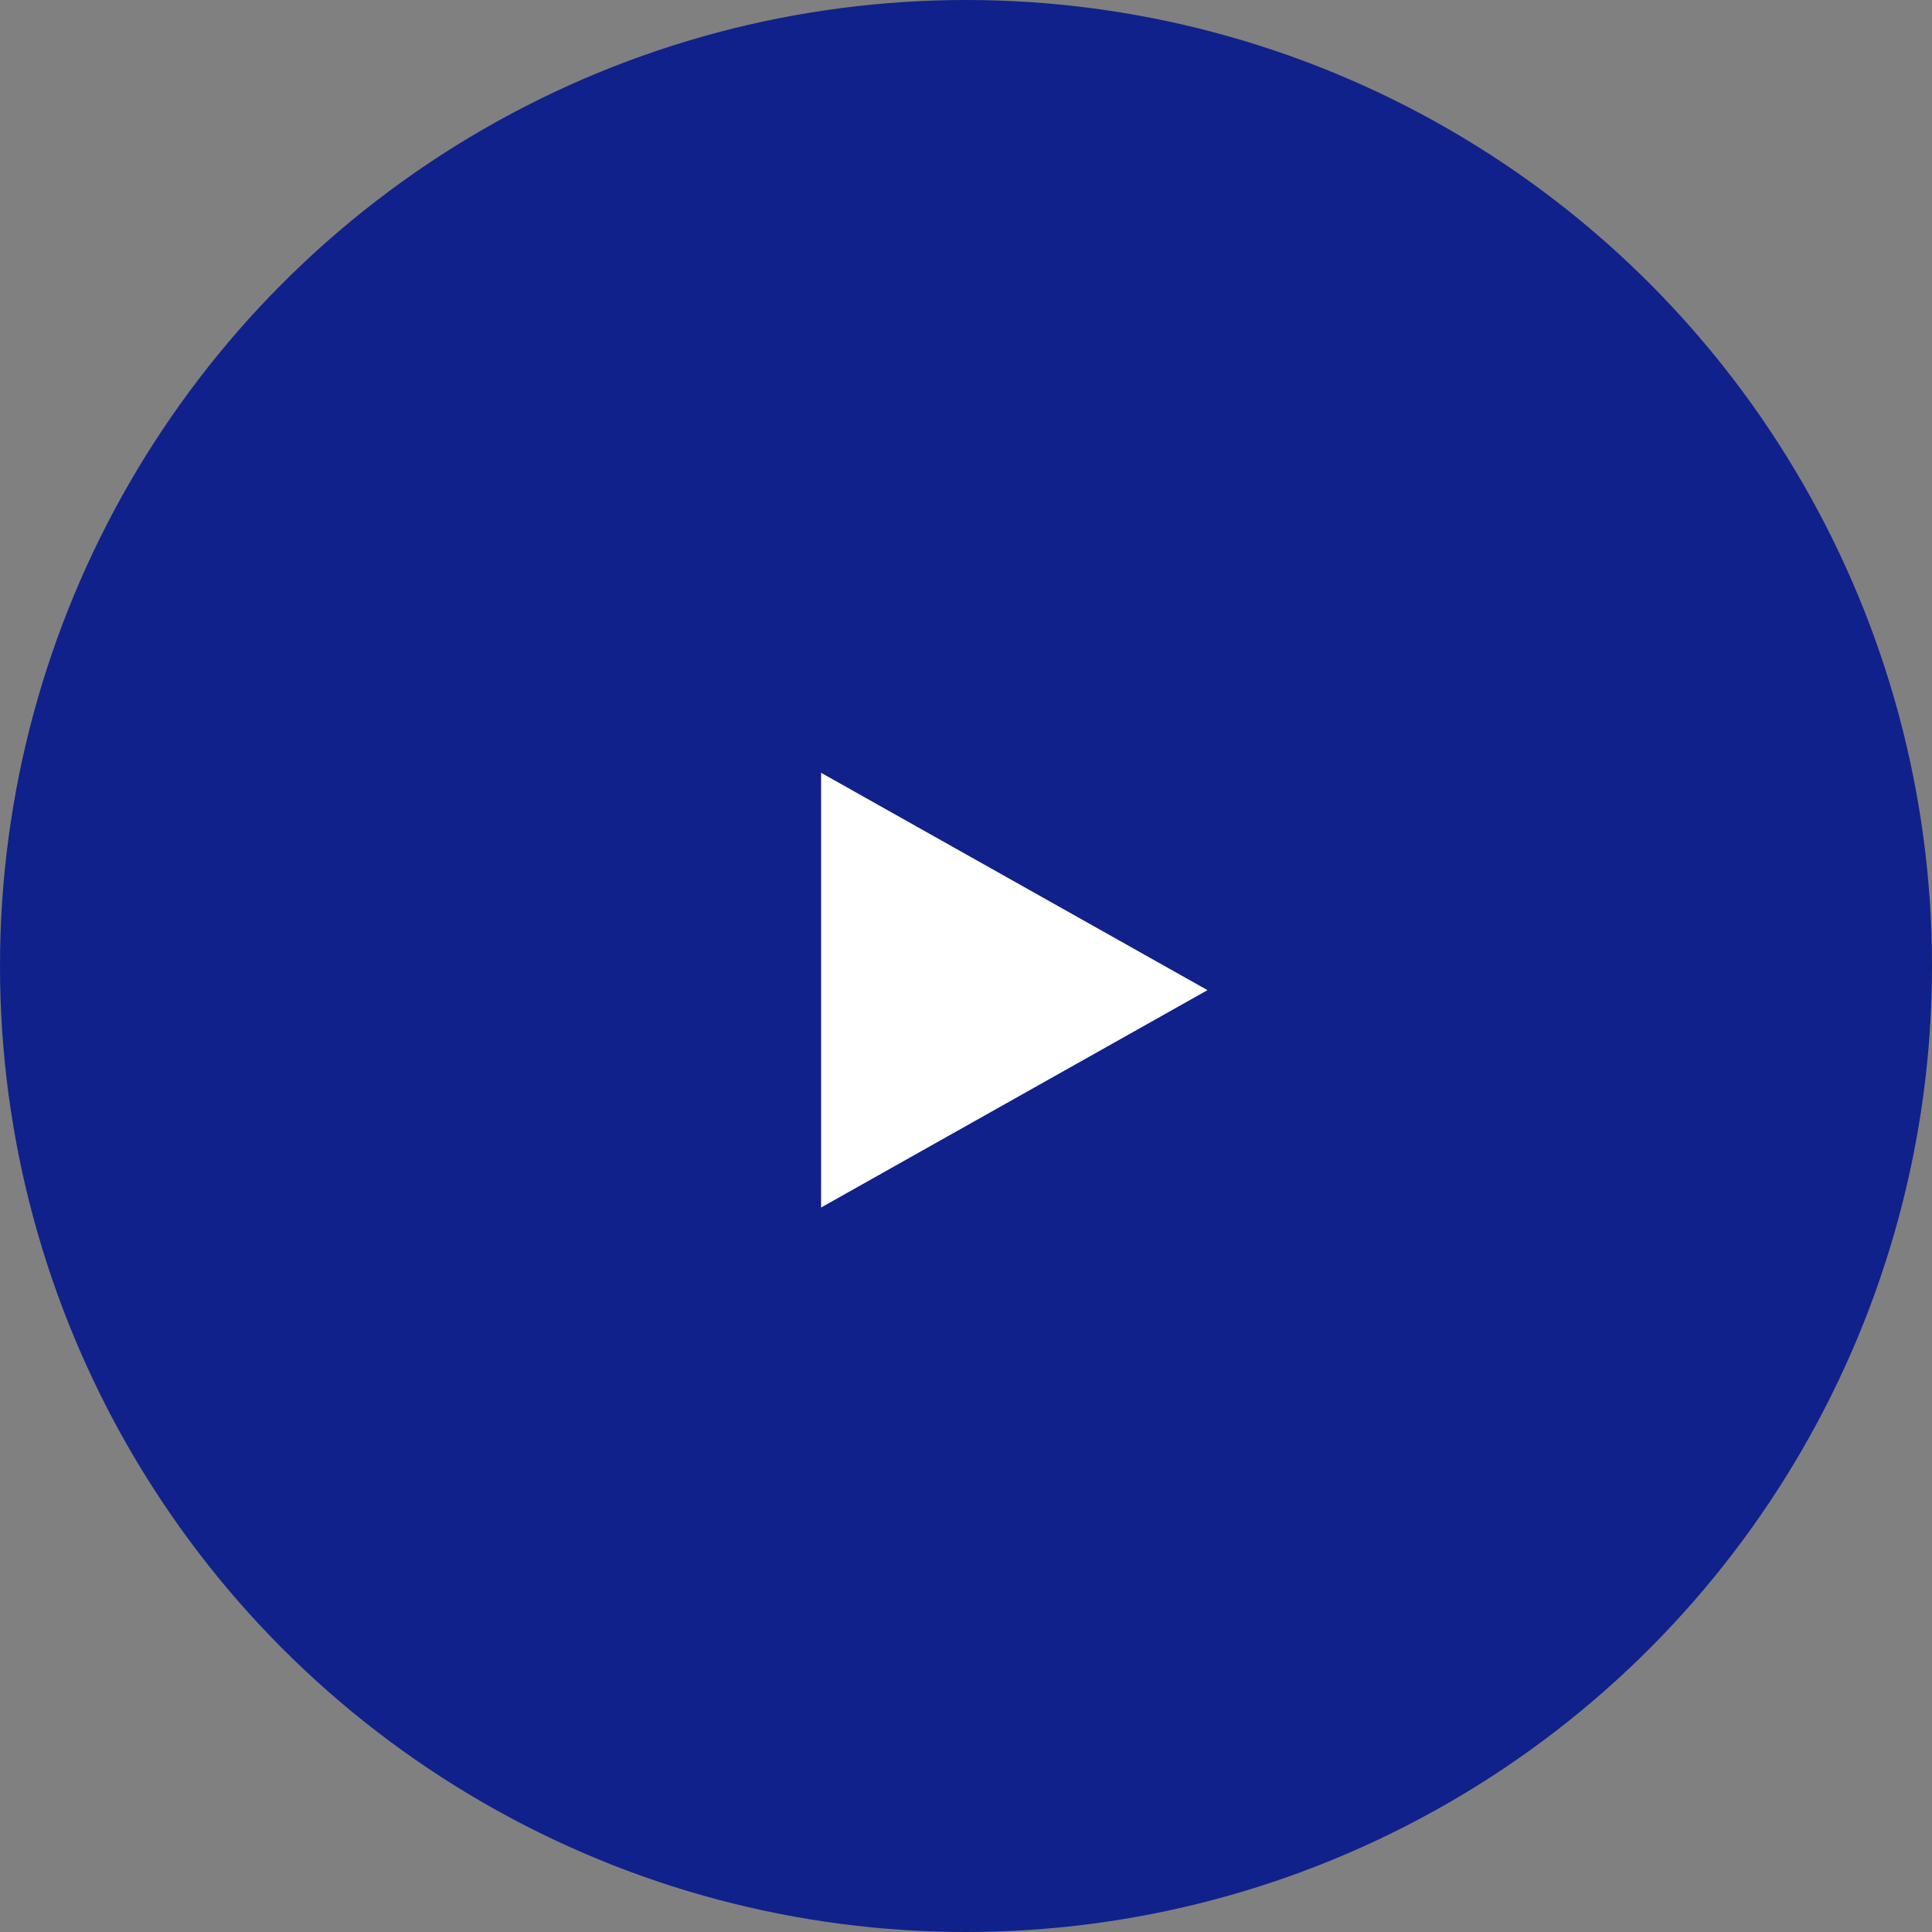
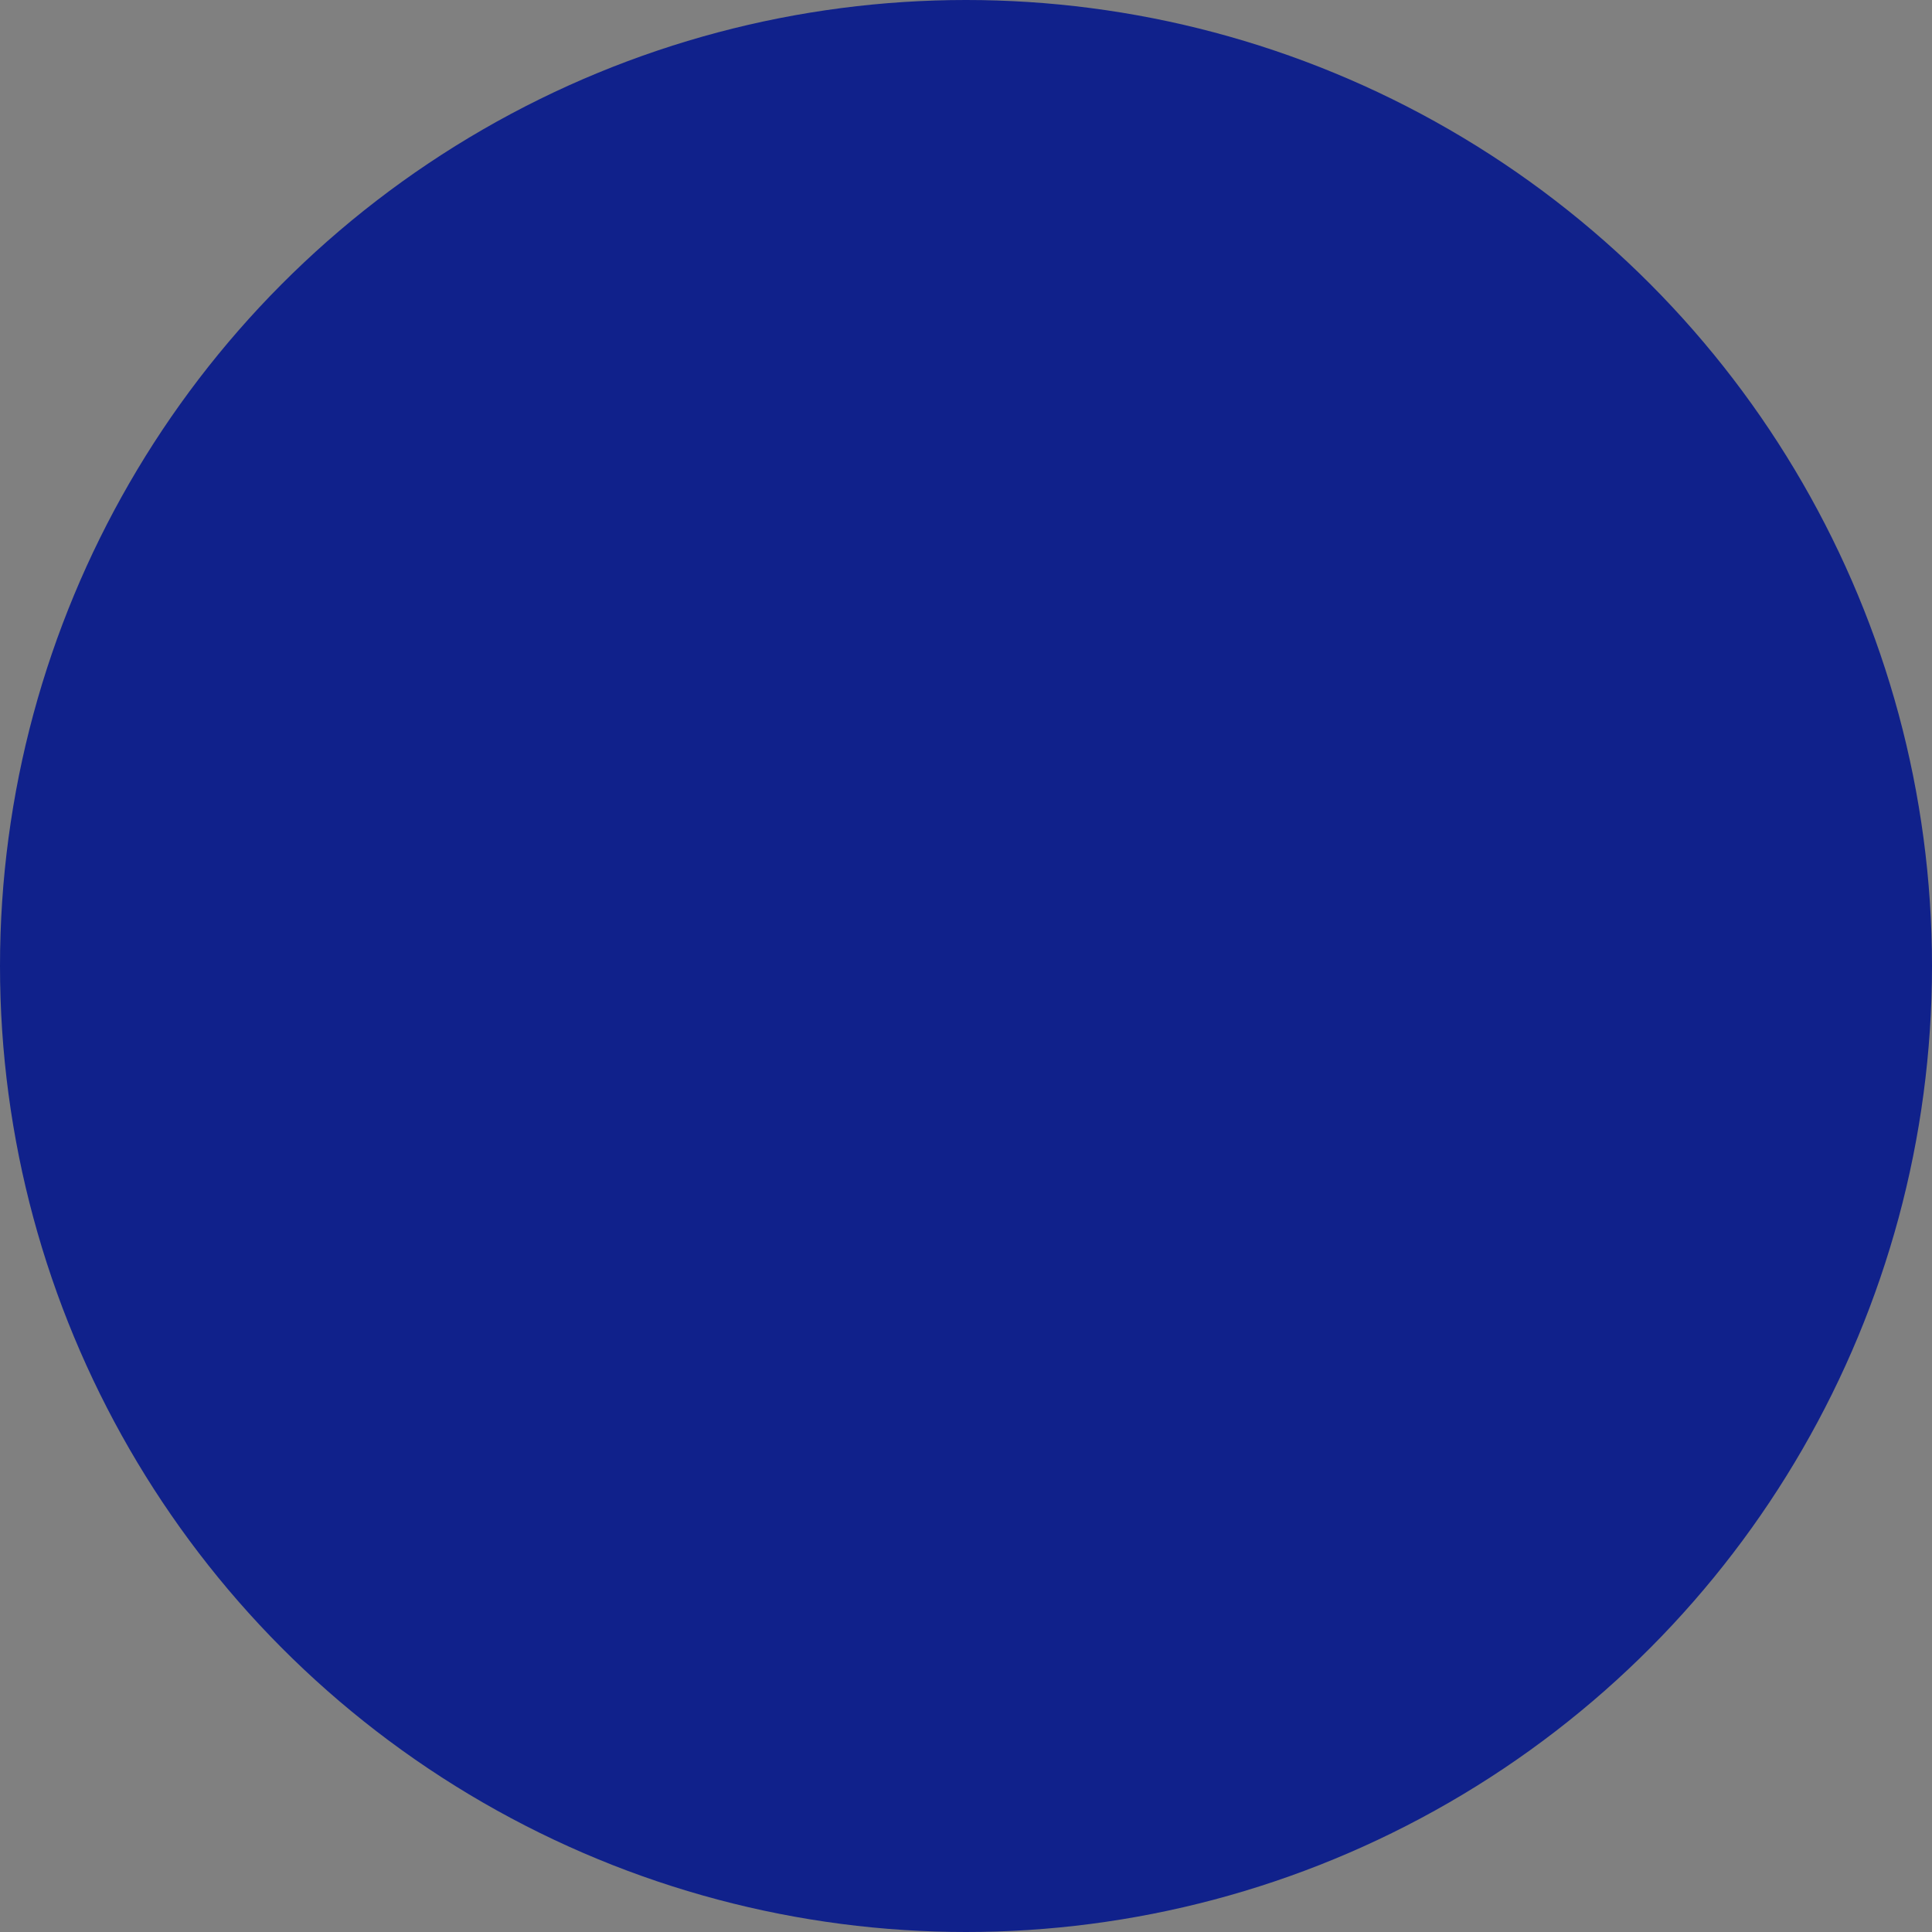
<svg xmlns="http://www.w3.org/2000/svg" width="40" height="40" viewBox="0 0 40 40">
  <rect x="0" y="0" width="40" height="40" fill="#808080" stroke="none" />
  <g id="グループ_10840" data-name="グループ 10840" transform="translate(-1351 -735)">
    <circle id="楕円形_2" data-name="楕円形 2" cx="20" cy="20" r="20" transform="translate(1351 735)" fill="#10218b" />
-     <path id="多角形_12" data-name="多角形 12" d="M4.5,0,9,8H0Z" transform="translate(1376 751) rotate(90)" fill="#fff" />
  </g>
</svg>